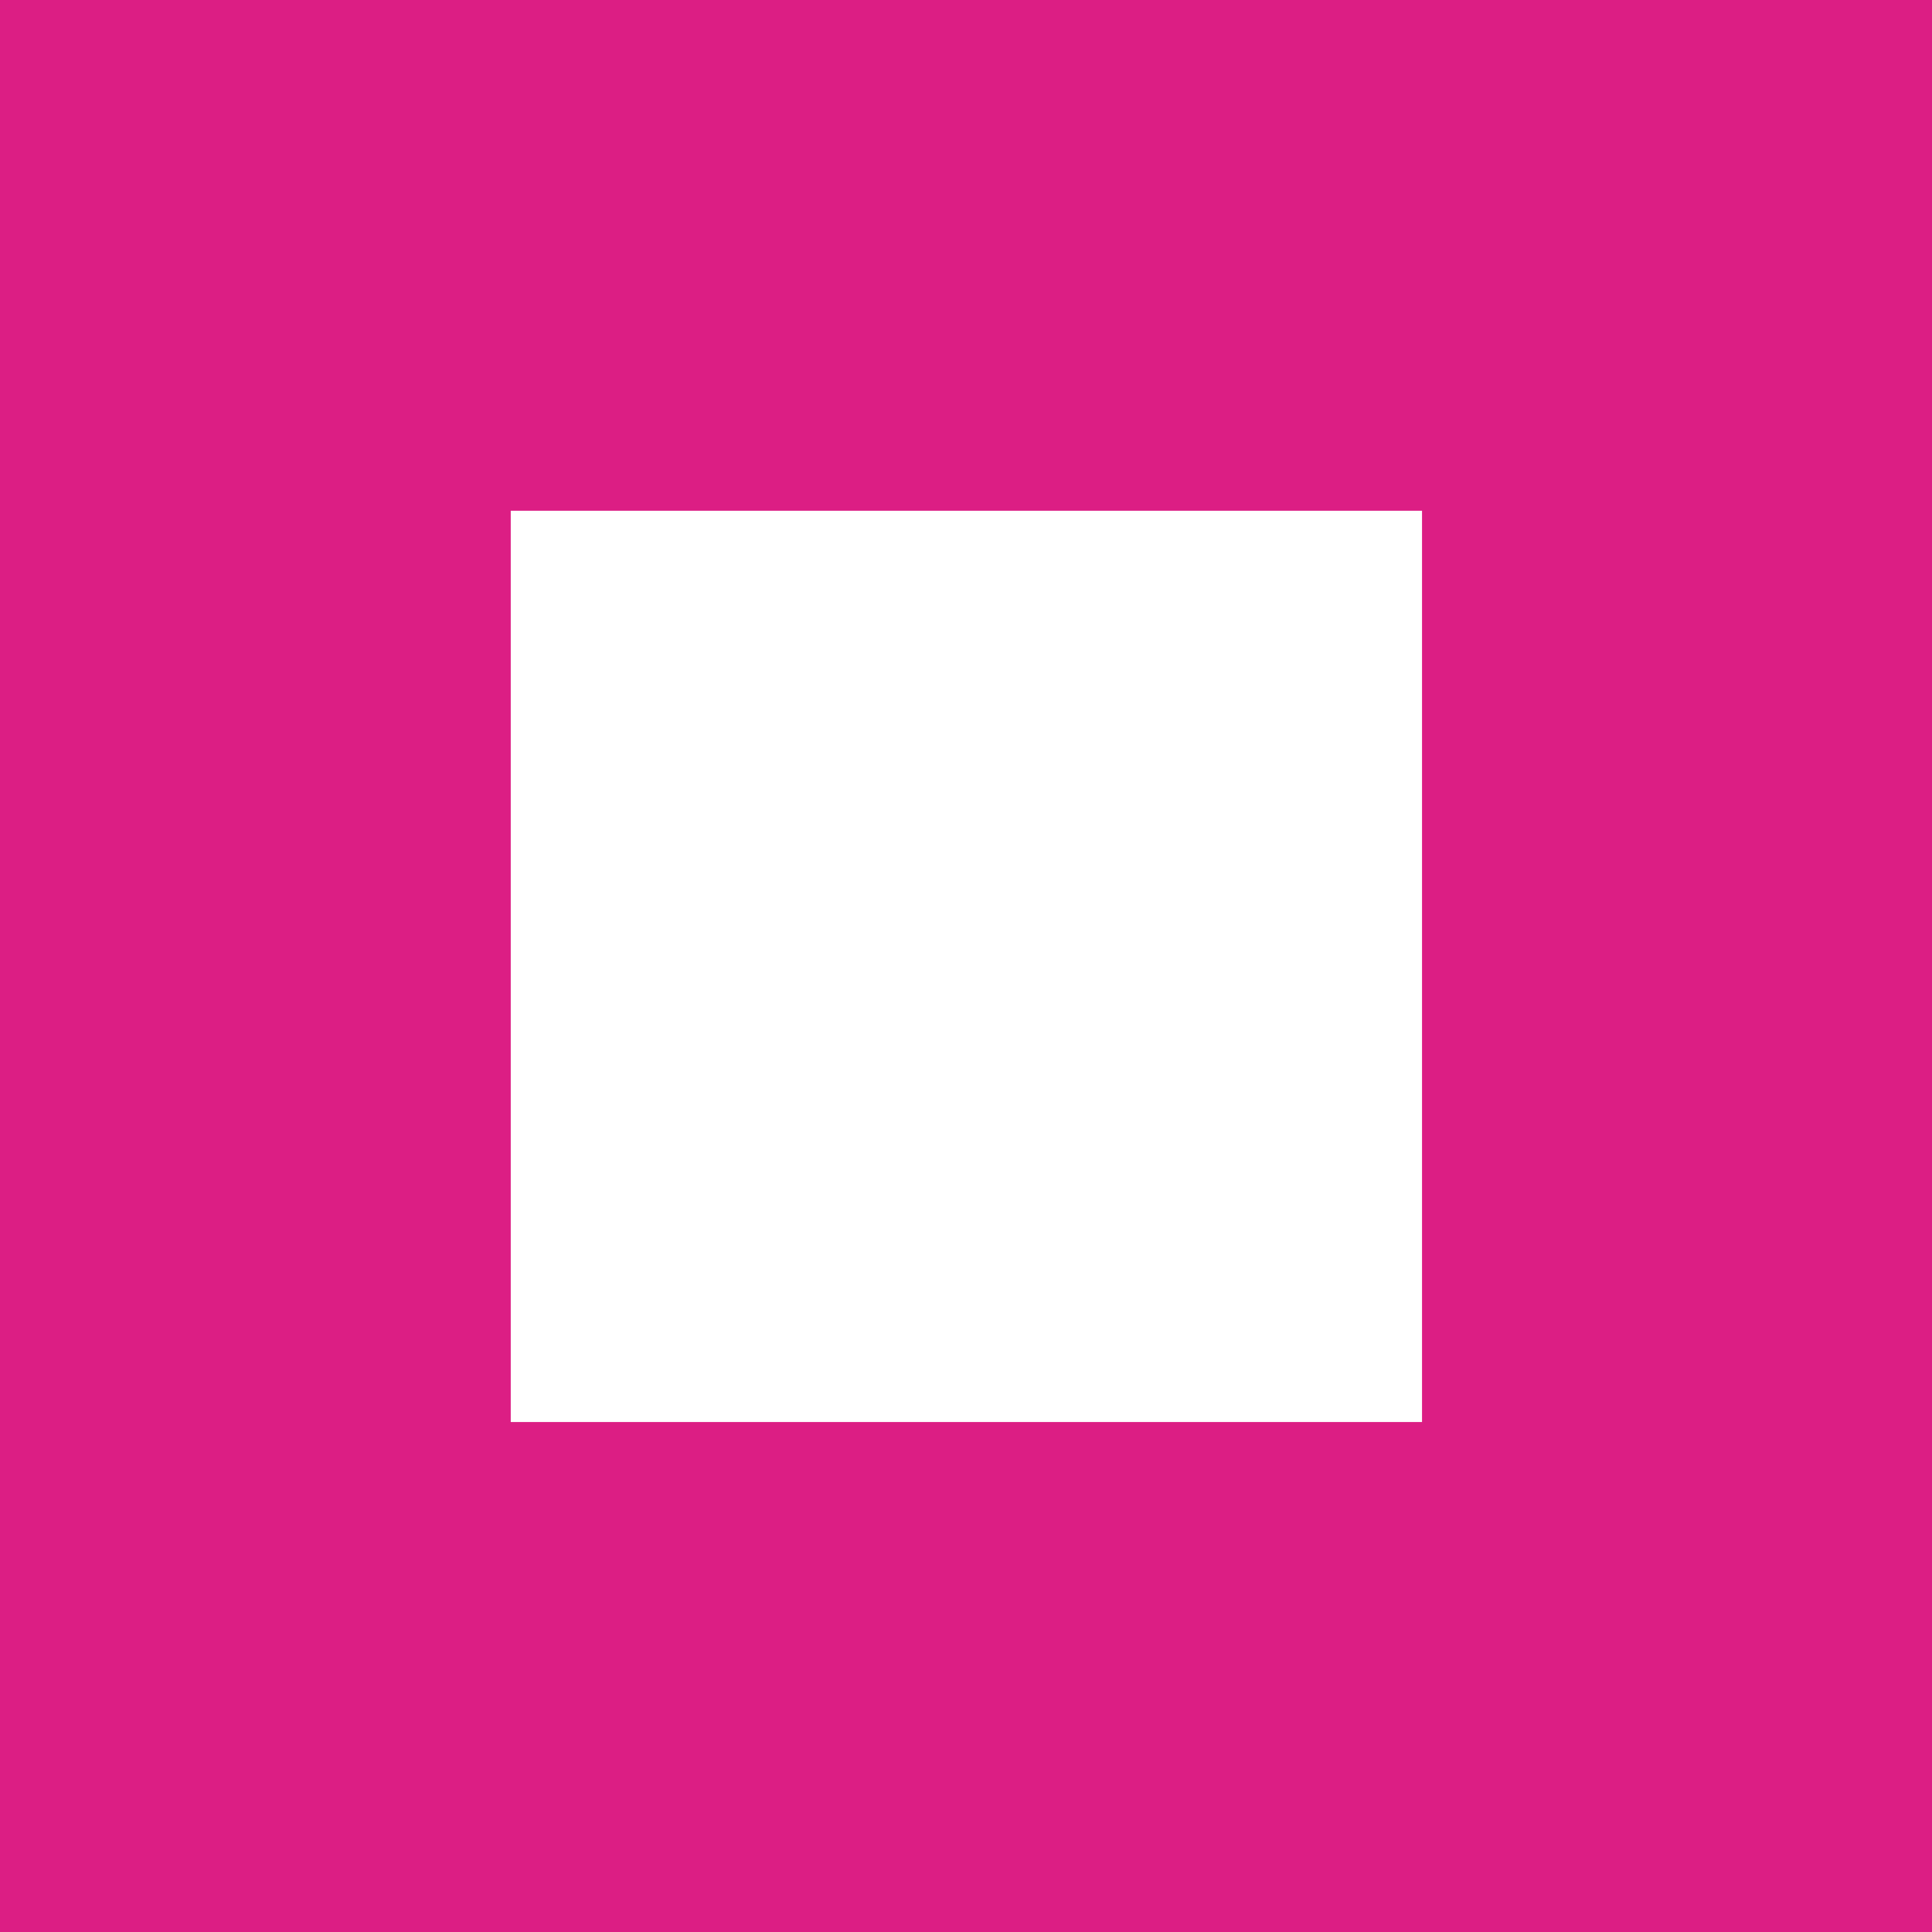
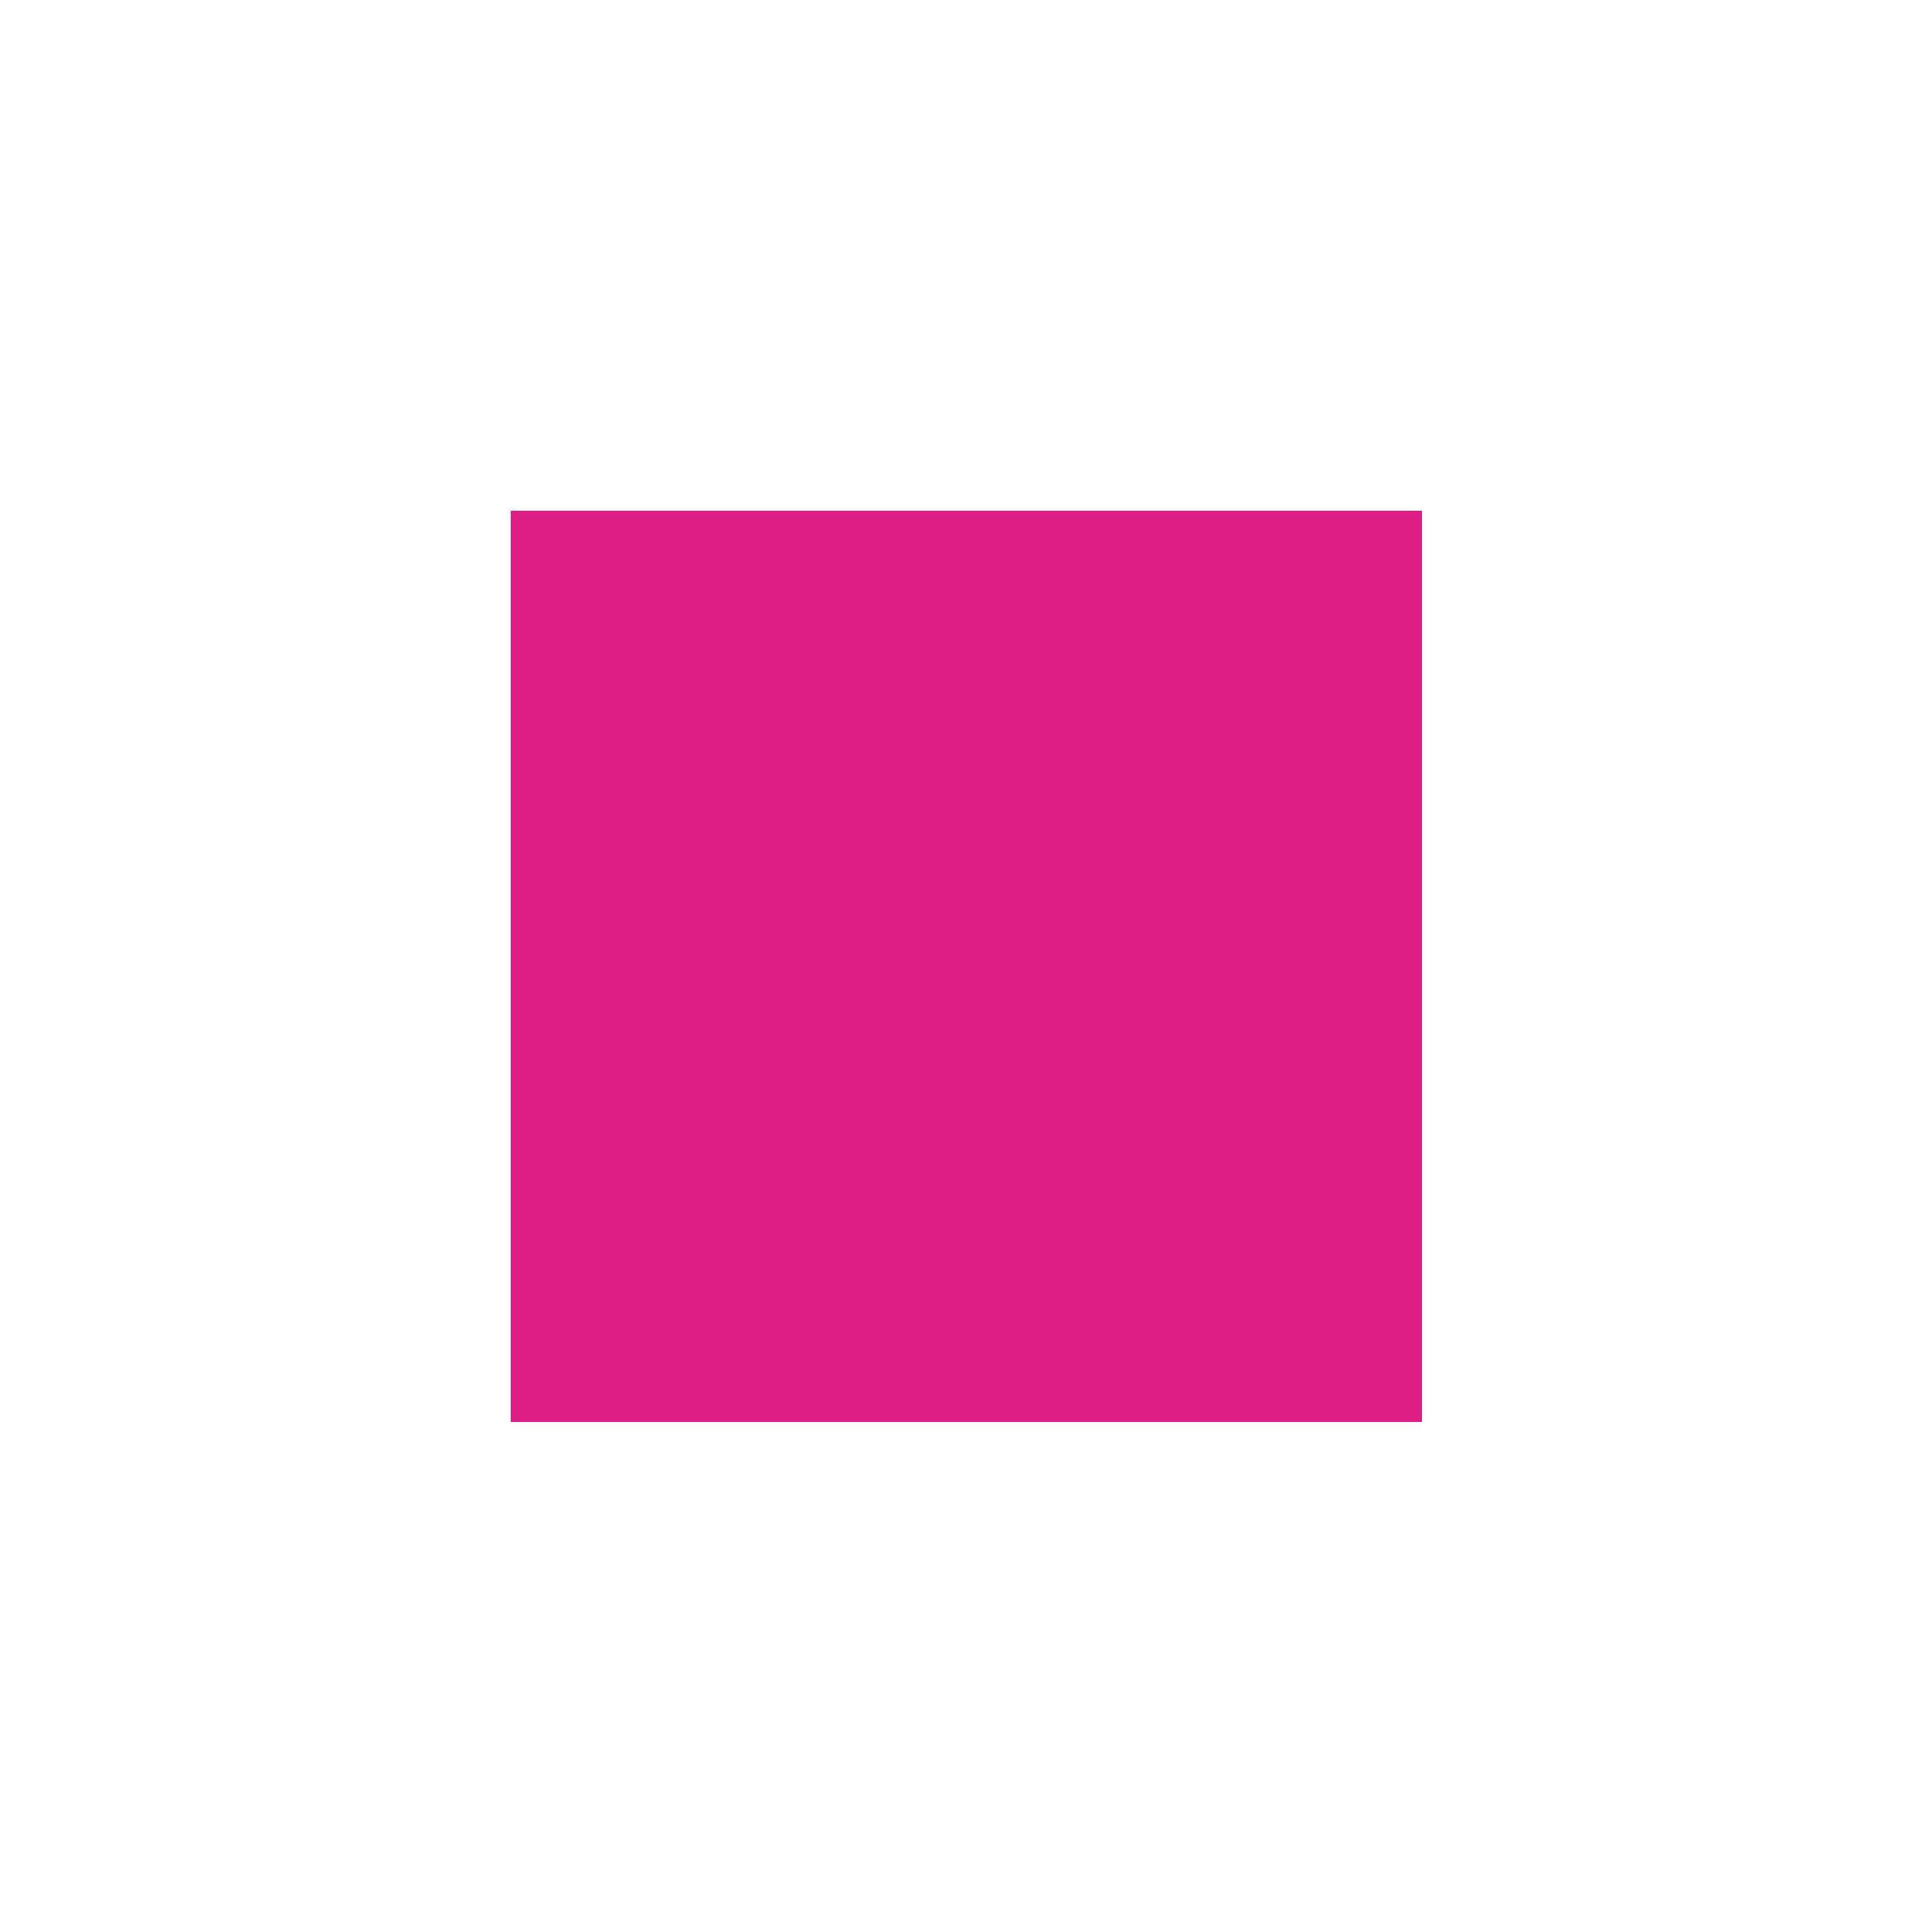
<svg xmlns="http://www.w3.org/2000/svg" width="25" height="25" viewBox="0 0 25 25" fill="none">
-   <path d="M0 0V25H25V0H0ZM18.401 18.401H6.609V6.609H18.401V18.401Z" fill="#DC1E84" />
+   <path d="M0 0V25V0H0ZM18.401 18.401H6.609V6.609H18.401V18.401Z" fill="#DC1E84" />
</svg>